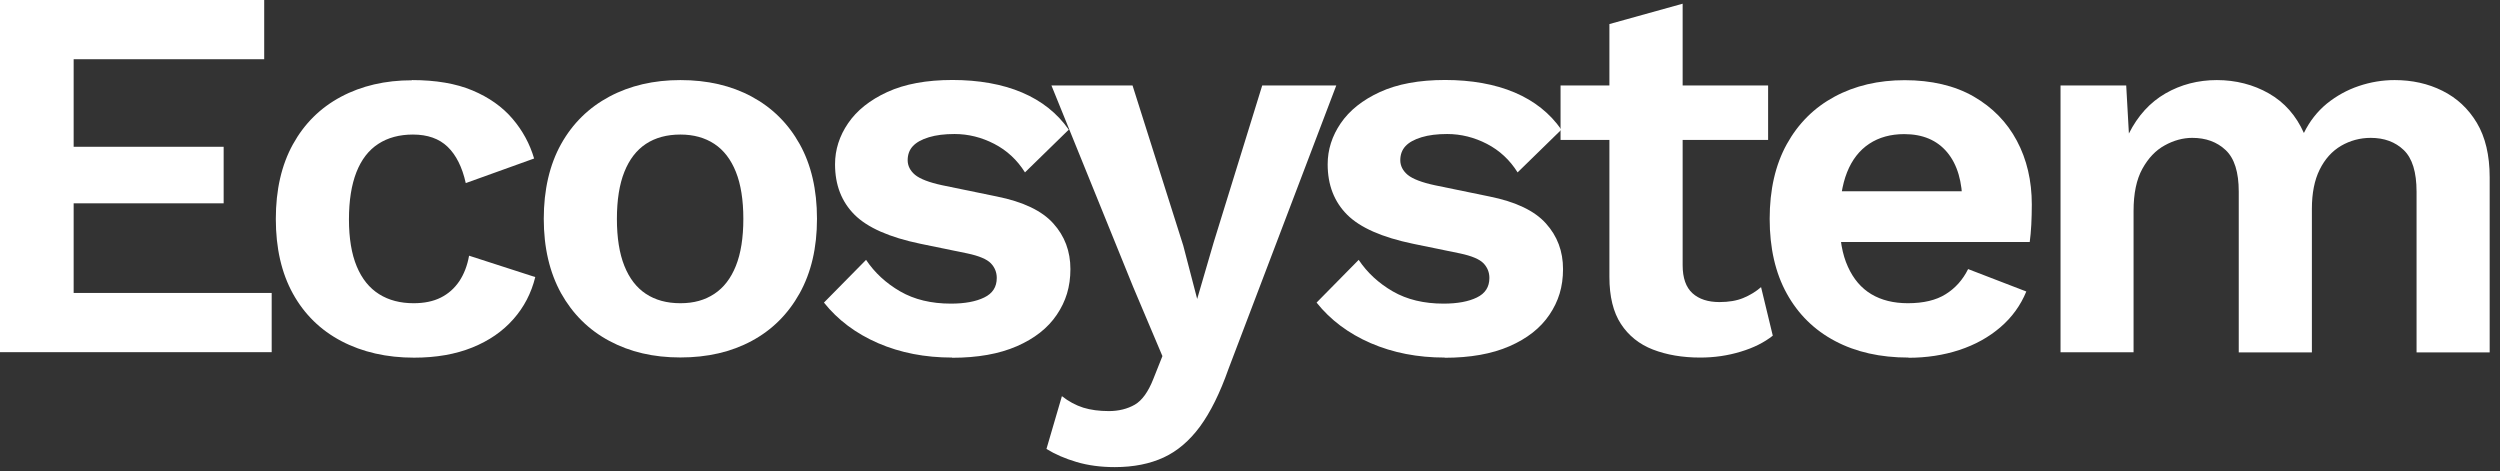
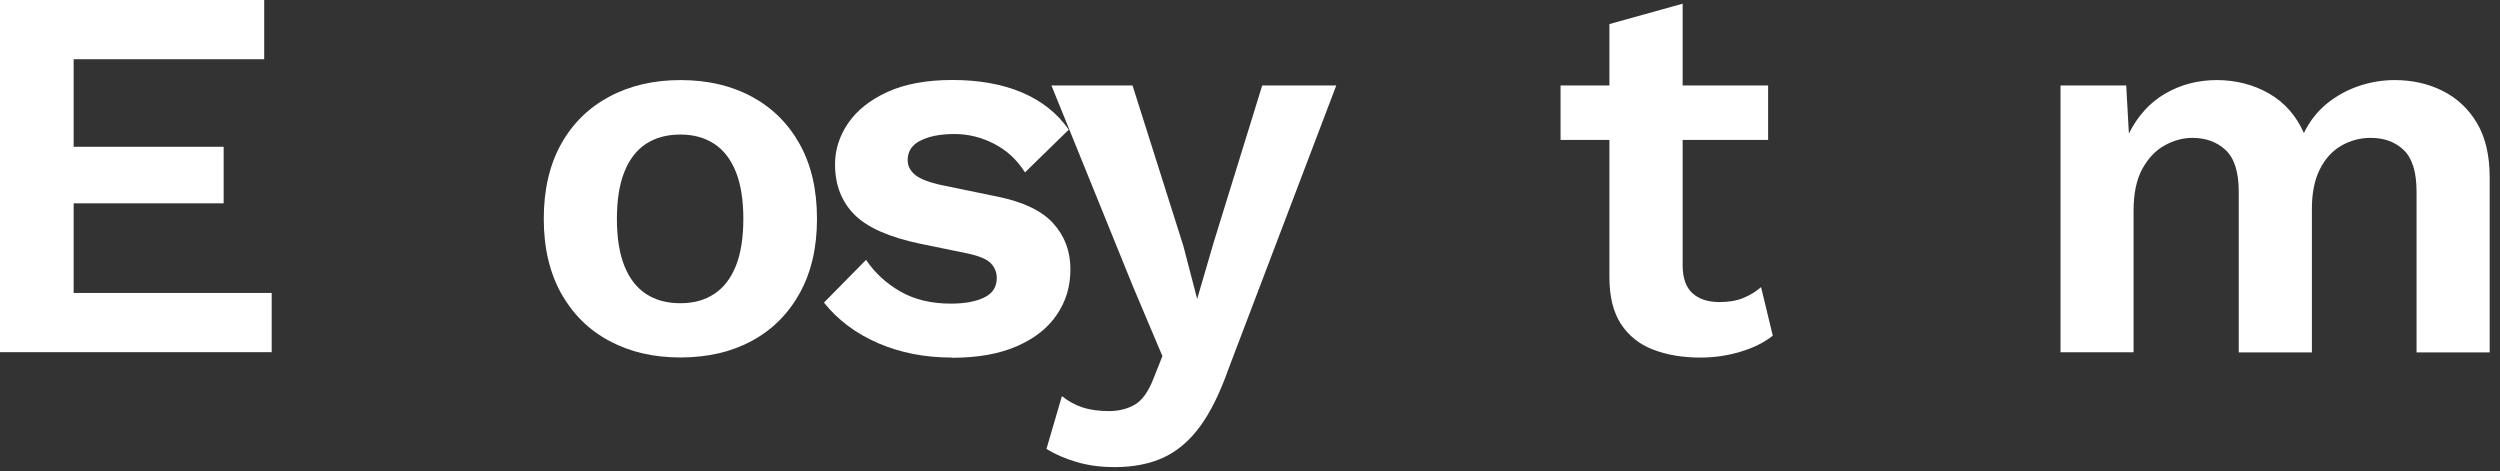
<svg xmlns="http://www.w3.org/2000/svg" width="122" height="23" viewBox="0 0 122 23" fill="none">
  <rect x="0" y="0" width="122" height="23" fill="#333333" stroke="none" />
  <path d="M0 17.191V0H12.893V2.89H3.594V7.163H10.914V9.922H3.594V14.296H13.258V17.186H0V17.191Z" fill="white" />
-   <path d="M20.102 3.908C21.266 3.908 22.253 4.075 23.058 4.414C23.863 4.753 24.516 5.214 25.012 5.796C25.508 6.378 25.857 7.026 26.065 7.735L22.729 8.935C22.557 8.155 22.258 7.563 21.843 7.163C21.428 6.763 20.861 6.566 20.152 6.566C19.494 6.566 18.927 6.718 18.462 7.021C17.991 7.325 17.636 7.786 17.393 8.403C17.151 9.021 17.029 9.79 17.029 10.707C17.029 11.623 17.155 12.392 17.409 13C17.662 13.607 18.026 14.058 18.502 14.356C18.978 14.655 19.54 14.797 20.183 14.797C20.704 14.797 21.145 14.706 21.509 14.523C21.873 14.341 22.172 14.078 22.41 13.729C22.643 13.379 22.805 12.964 22.891 12.478L26.121 13.521C25.928 14.301 25.574 14.989 25.052 15.576C24.531 16.169 23.863 16.629 23.048 16.958C22.233 17.287 21.286 17.454 20.208 17.454C18.872 17.454 17.692 17.186 16.665 16.649C15.642 16.113 14.852 15.338 14.295 14.331C13.739 13.324 13.46 12.109 13.46 10.686C13.46 9.264 13.739 8.049 14.295 7.042C14.852 6.034 15.632 5.26 16.639 4.723C17.647 4.186 18.801 3.918 20.102 3.918V3.908Z" fill="white" />
  <path d="M33.203 3.908C34.524 3.908 35.683 4.176 36.68 4.713C37.678 5.25 38.462 6.024 39.024 7.031C39.586 8.039 39.869 9.254 39.869 10.676C39.869 12.099 39.586 13.293 39.024 14.311C38.457 15.328 37.678 16.103 36.68 16.639C35.683 17.176 34.524 17.444 33.203 17.444C31.881 17.444 30.747 17.176 29.74 16.639C28.733 16.103 27.948 15.323 27.381 14.311C26.819 13.293 26.536 12.083 26.536 10.676C26.536 9.269 26.819 8.039 27.381 7.031C27.943 6.024 28.733 5.25 29.74 4.713C30.747 4.176 31.902 3.908 33.203 3.908ZM33.203 6.566C32.544 6.566 31.983 6.718 31.522 7.021C31.061 7.325 30.712 7.781 30.469 8.388C30.226 8.996 30.105 9.76 30.105 10.681C30.105 11.602 30.226 12.367 30.469 12.974C30.712 13.582 31.061 14.037 31.522 14.341C31.983 14.645 32.539 14.797 33.203 14.797C33.866 14.797 34.397 14.645 34.858 14.341C35.319 14.037 35.668 13.582 35.911 12.974C36.154 12.367 36.275 11.602 36.275 10.681C36.275 9.76 36.154 8.996 35.911 8.388C35.668 7.781 35.319 7.325 34.858 7.021C34.397 6.718 33.846 6.566 33.203 6.566Z" fill="white" />
  <path d="M46.46 17.449C45.139 17.449 43.939 17.216 42.851 16.746C41.768 16.275 40.887 15.617 40.209 14.766L42.264 12.681C42.679 13.303 43.236 13.82 43.929 14.22C44.623 14.62 45.448 14.817 46.404 14.817C47.083 14.817 47.624 14.716 48.029 14.518C48.44 14.321 48.642 14.002 48.642 13.566C48.642 13.288 48.546 13.05 48.353 12.848C48.161 12.65 47.781 12.488 47.209 12.367L44.916 11.896C43.408 11.582 42.335 11.111 41.702 10.479C41.069 9.846 40.75 9.026 40.75 8.018C40.75 7.305 40.963 6.636 41.388 6.014C41.813 5.391 42.451 4.88 43.301 4.49C44.152 4.1 45.21 3.903 46.48 3.903C47.751 3.903 48.915 4.105 49.877 4.515C50.839 4.925 51.598 5.528 52.155 6.328L50.019 8.413C49.639 7.806 49.138 7.34 48.52 7.021C47.903 6.702 47.255 6.54 46.582 6.54C46.096 6.54 45.681 6.591 45.331 6.697C44.982 6.803 44.724 6.945 44.552 7.127C44.38 7.31 44.294 7.543 44.294 7.816C44.294 8.089 44.415 8.332 44.658 8.535C44.901 8.732 45.342 8.904 45.984 9.041L48.642 9.588C49.928 9.846 50.849 10.286 51.401 10.904C51.958 11.521 52.236 12.261 52.236 13.131C52.236 14.002 52.013 14.706 51.573 15.358C51.133 16.012 50.48 16.523 49.619 16.897C48.758 17.272 47.706 17.459 46.455 17.459L46.46 17.449Z" fill="white" />
  <path d="M65.21 4.171L59.951 18.001C59.536 19.181 59.07 20.117 58.559 20.816C58.047 21.509 57.455 22.015 56.787 22.324C56.119 22.633 55.324 22.795 54.403 22.795C53.724 22.795 53.107 22.714 52.54 22.547C51.973 22.38 51.487 22.167 51.067 21.909L51.821 19.332C52.15 19.591 52.499 19.778 52.864 19.894C53.228 20.006 53.644 20.061 54.114 20.061C54.585 20.061 55.02 19.955 55.38 19.747C55.734 19.54 56.033 19.125 56.281 18.497L56.726 17.378L55.294 13.992L51.31 4.171H55.268L57.744 11.987L58.422 14.589L59.227 11.83L61.596 4.171H65.216H65.21Z" fill="white" />
-   <path d="M70.5 17.449C69.179 17.449 67.98 17.216 66.891 16.746C65.808 16.275 64.927 15.617 64.249 14.766L66.304 12.681C66.719 13.303 67.276 13.82 67.969 14.22C68.663 14.62 69.488 14.817 70.445 14.817C71.123 14.817 71.665 14.716 72.07 14.518C72.48 14.321 72.682 14.002 72.682 13.566C72.682 13.288 72.586 13.05 72.394 12.848C72.201 12.65 71.822 12.488 71.25 12.367L68.957 11.896C67.448 11.582 66.375 11.111 65.742 10.479C65.109 9.846 64.79 9.026 64.79 8.018C64.79 7.305 65.003 6.636 65.428 6.014C65.853 5.391 66.491 4.88 67.342 4.49C68.192 4.1 69.25 3.903 70.521 3.903C71.791 3.903 72.956 4.105 73.917 4.515C74.879 4.925 75.638 5.528 76.195 6.328L74.059 8.413C73.68 7.806 73.178 7.34 72.561 7.021C71.943 6.702 71.295 6.54 70.622 6.54C70.136 6.54 69.721 6.591 69.372 6.697C69.022 6.803 68.764 6.945 68.592 7.127C68.42 7.31 68.334 7.543 68.334 7.816C68.334 8.089 68.455 8.332 68.698 8.535C68.941 8.732 69.382 8.904 70.025 9.041L72.682 9.588C73.968 9.846 74.889 10.286 75.441 10.904C75.998 11.521 76.276 12.261 76.276 13.131C76.276 14.002 76.054 14.706 75.613 15.358C75.173 16.012 74.52 16.523 73.659 16.897C72.799 17.272 71.746 17.459 70.495 17.459L70.5 17.449Z" fill="white" />
-   <path d="M86.284 4.171V6.829H76.155V4.171H86.284ZM82.113 0.182V12.944C82.113 13.566 82.275 14.022 82.594 14.311C82.913 14.599 83.353 14.741 83.91 14.741C84.361 14.741 84.751 14.675 85.07 14.543C85.388 14.412 85.682 14.235 85.94 14.012L86.512 16.381C86.097 16.71 85.576 16.973 84.948 17.161C84.32 17.353 83.662 17.449 82.969 17.449C82.098 17.449 81.334 17.317 80.665 17.059C79.997 16.801 79.476 16.381 79.101 15.809C78.727 15.237 78.539 14.473 78.539 13.516V1.174L82.108 0.182H82.113Z" fill="white" />
-   <path d="M93.133 17.449C91.761 17.449 90.567 17.181 89.554 16.644C88.537 16.108 87.752 15.333 87.195 14.326C86.638 13.319 86.36 12.104 86.36 10.681C86.36 9.259 86.638 8.044 87.195 7.036C87.752 6.029 88.527 5.255 89.524 4.718C90.521 4.181 91.665 3.913 92.951 3.913C94.237 3.913 95.391 4.176 96.312 4.708C97.234 5.239 97.937 5.958 98.423 6.869C98.909 7.78 99.152 8.818 99.152 9.983C99.152 10.332 99.142 10.661 99.127 10.975C99.112 11.289 99.081 11.567 99.051 11.81H88.658V9.335H97.487L95.765 9.957C95.765 8.864 95.517 8.023 95.021 7.431C94.525 6.839 93.827 6.545 92.926 6.545C92.267 6.545 91.695 6.702 91.22 7.016C90.744 7.33 90.379 7.796 90.136 8.408C89.893 9.021 89.772 9.8 89.772 10.737C89.772 11.673 89.903 12.417 90.177 13.015C90.445 13.612 90.83 14.063 91.321 14.356C91.812 14.65 92.409 14.797 93.103 14.797C93.867 14.797 94.485 14.65 94.95 14.356C95.421 14.063 95.786 13.653 96.044 13.131L98.884 14.225C98.605 14.903 98.185 15.485 97.618 15.971C97.051 16.457 96.383 16.827 95.614 17.08C94.844 17.333 94.014 17.459 93.128 17.459L93.133 17.449Z" fill="white" />
+   <path d="M86.284 4.171V6.829H76.155V4.171ZM82.113 0.182V12.944C82.113 13.566 82.275 14.022 82.594 14.311C82.913 14.599 83.353 14.741 83.91 14.741C84.361 14.741 84.751 14.675 85.07 14.543C85.388 14.412 85.682 14.235 85.94 14.012L86.512 16.381C86.097 16.71 85.576 16.973 84.948 17.161C84.32 17.353 83.662 17.449 82.969 17.449C82.098 17.449 81.334 17.317 80.665 17.059C79.997 16.801 79.476 16.381 79.101 15.809C78.727 15.237 78.539 14.473 78.539 13.516V1.174L82.108 0.182H82.113Z" fill="white" />
  <path d="M100.554 17.191V4.171H103.759L103.89 6.515C104.326 5.649 104.918 4.996 105.672 4.561C106.426 4.126 107.267 3.908 108.183 3.908C109.099 3.908 109.965 4.126 110.724 4.561C111.484 4.996 112.05 5.639 112.43 6.49C112.709 5.918 113.083 5.442 113.549 5.057C114.02 4.678 114.541 4.389 115.113 4.197C115.685 4.004 116.267 3.908 116.86 3.908C117.71 3.908 118.49 4.08 119.188 4.429C119.892 4.779 120.454 5.3 120.869 5.994C121.284 6.687 121.496 7.573 121.496 8.651V17.196H117.928V9.355C117.928 8.398 117.72 7.725 117.305 7.325C116.89 6.925 116.348 6.728 115.69 6.728C115.169 6.728 114.688 6.859 114.242 7.117C113.802 7.376 113.453 7.765 113.2 8.277C112.946 8.788 112.82 9.426 112.82 10.19V17.196H109.251V9.355C109.251 8.398 109.039 7.725 108.613 7.325C108.188 6.925 107.646 6.728 106.983 6.728C106.533 6.728 106.082 6.849 105.642 7.092C105.196 7.335 104.837 7.715 104.548 8.236C104.26 8.758 104.118 9.441 104.118 10.291V17.191H100.549H100.554Z" fill="white" />
</svg>